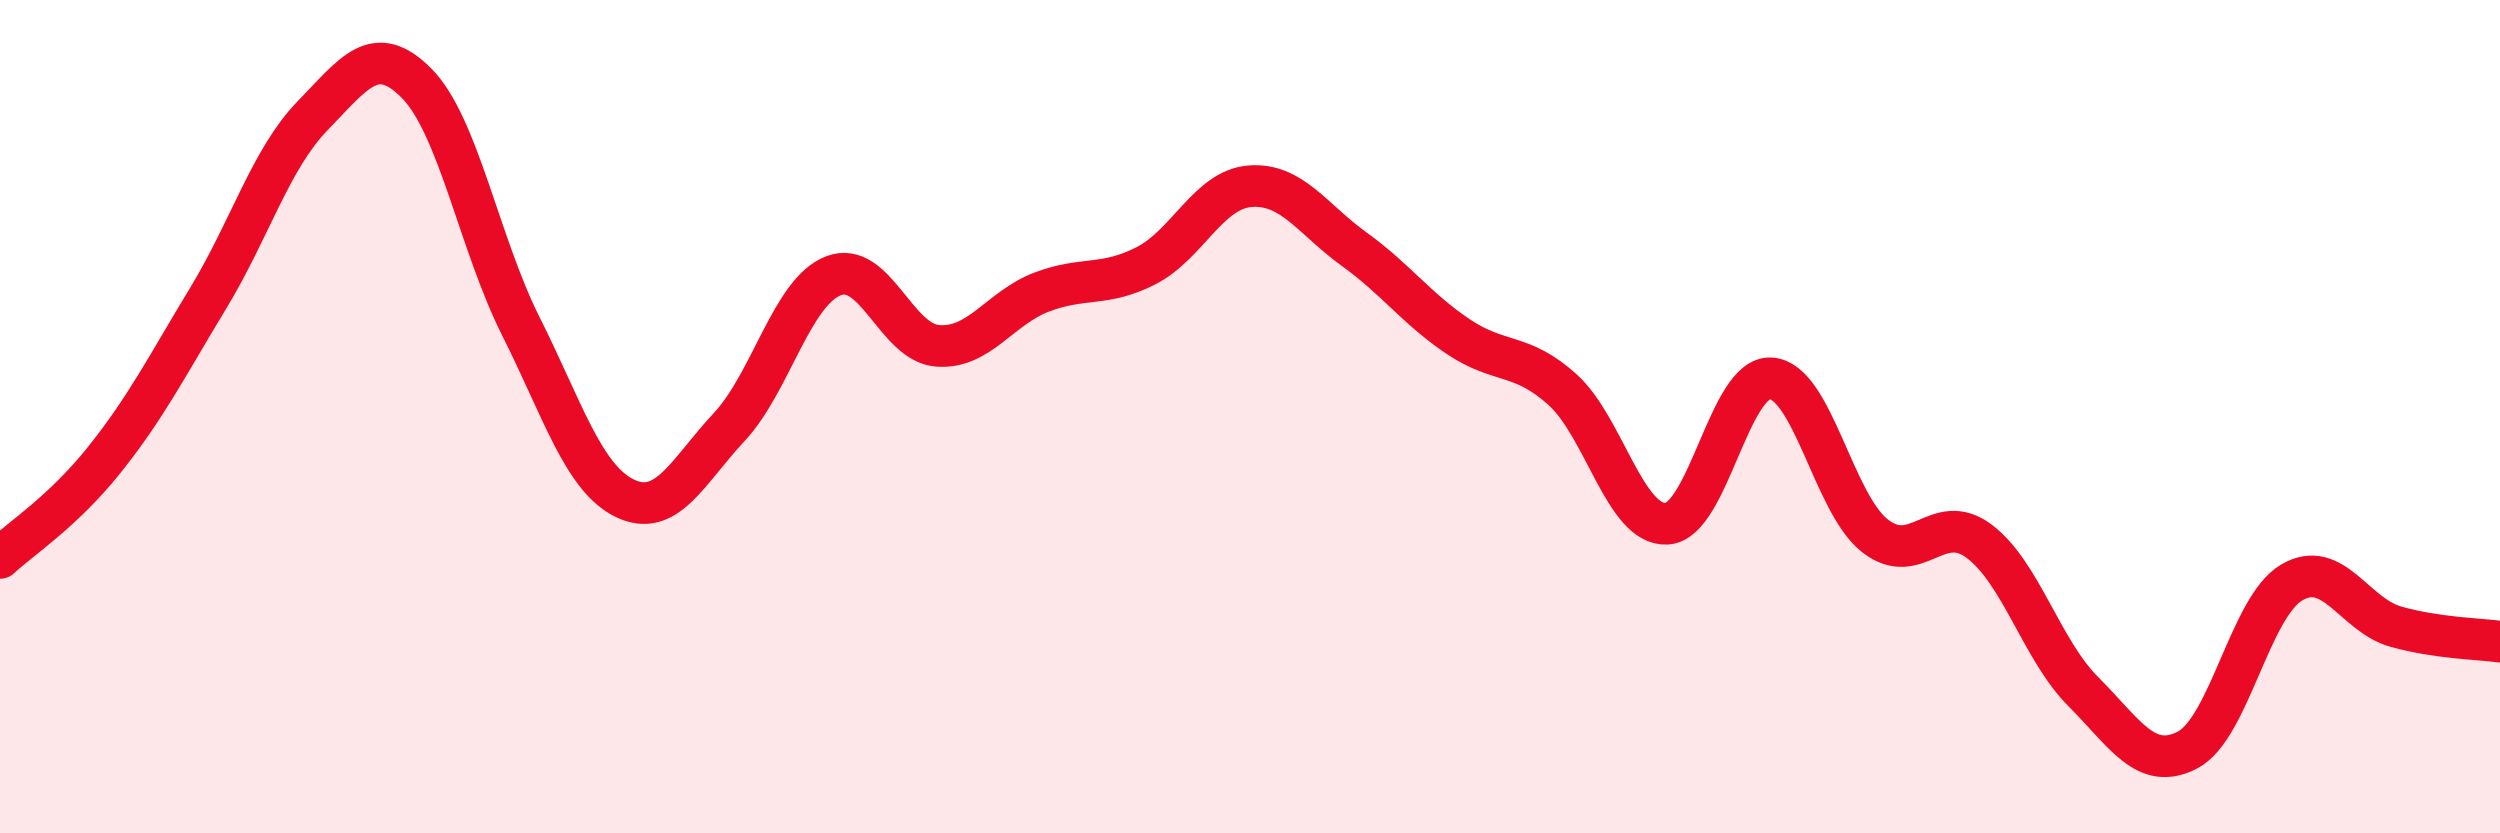
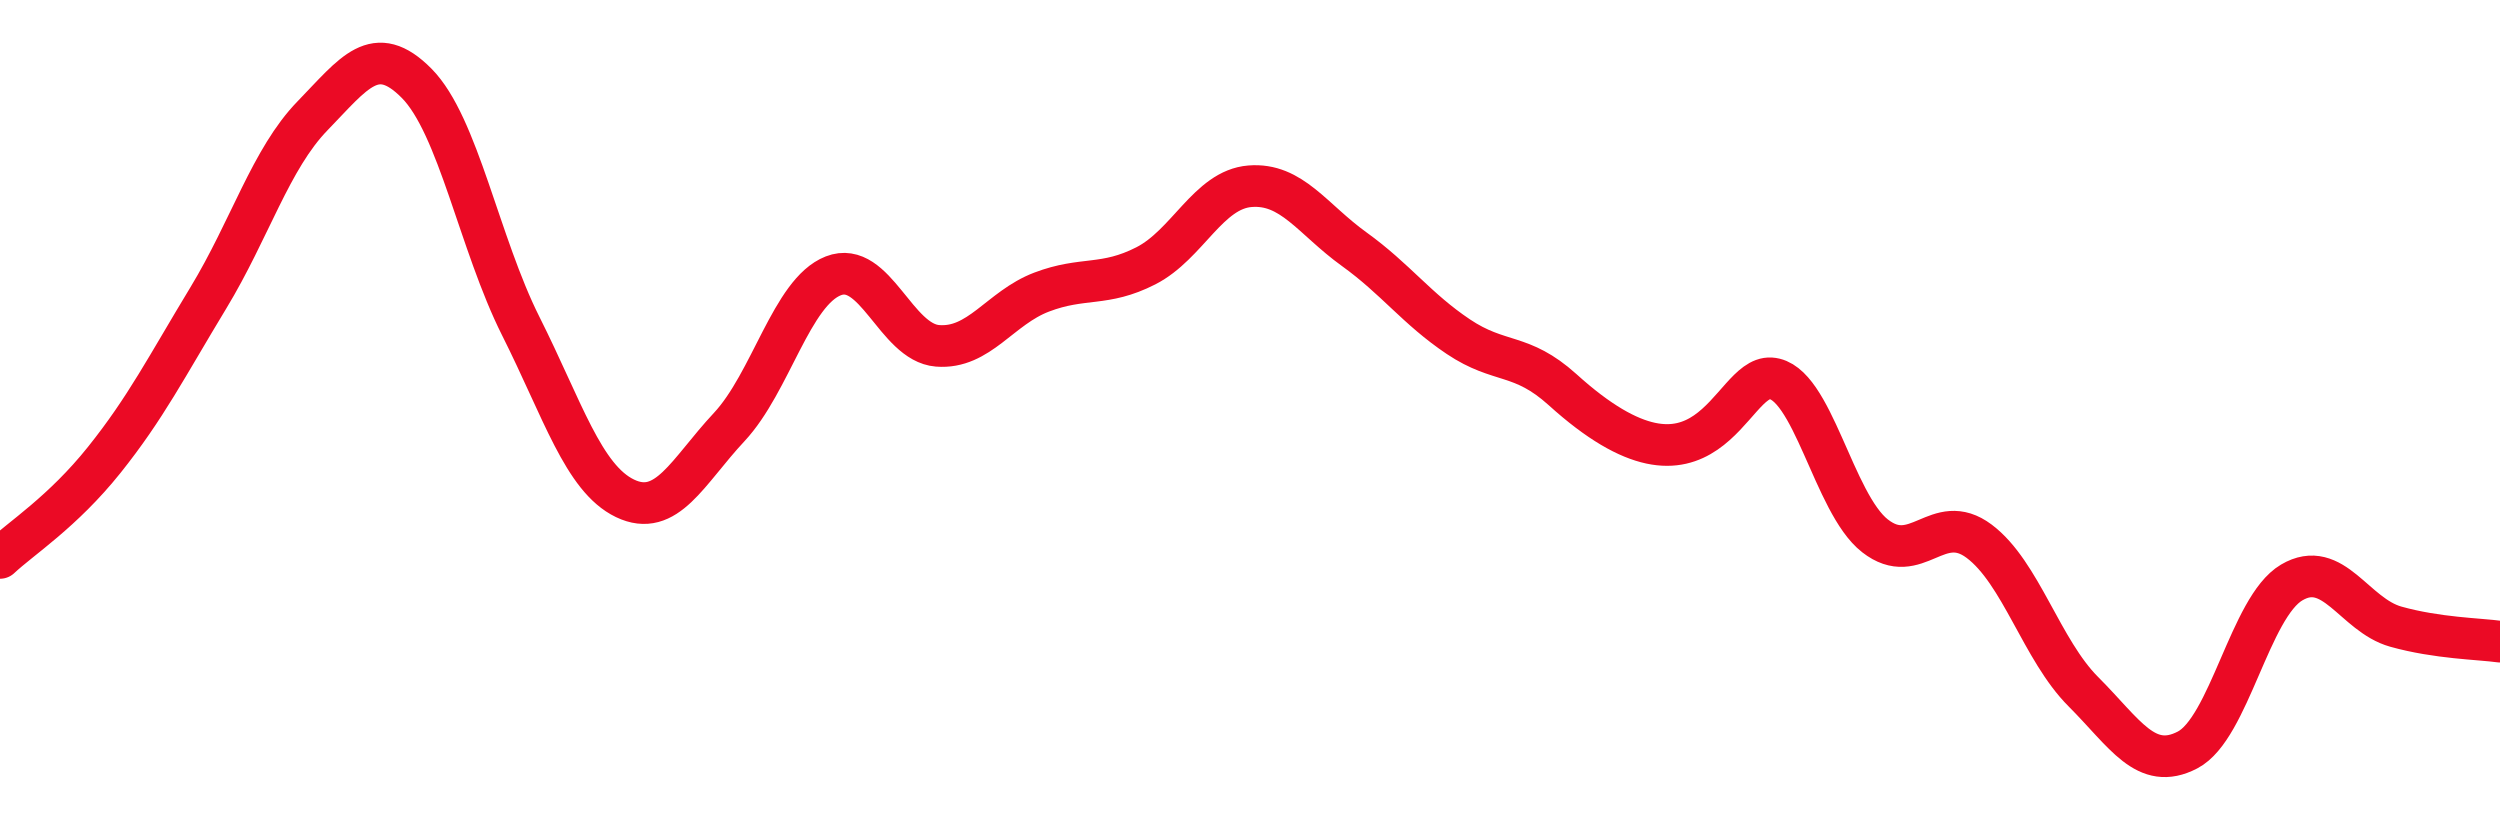
<svg xmlns="http://www.w3.org/2000/svg" width="60" height="20" viewBox="0 0 60 20">
-   <path d="M 0,13.39 C 0.5,12.92 1.5,12.29 2.5,11.04 C 3.5,9.79 4,8.8 5,7.15 C 6,5.5 6.5,3.81 7.5,2.78 C 8.5,1.75 9,0.99 10,2 C 11,3.01 11.5,5.84 12.5,7.83 C 13.5,9.82 14,11.48 15,11.96 C 16,12.44 16.5,11.32 17.5,10.25 C 18.5,9.18 19,7.01 20,6.62 C 21,6.23 21.5,8.22 22.5,8.3 C 23.5,8.38 24,7.39 25,7.01 C 26,6.63 26.5,6.89 27.5,6.38 C 28.5,5.87 29,4.55 30,4.47 C 31,4.39 31.5,5.26 32.5,5.98 C 33.5,6.7 34,7.41 35,8.08 C 36,8.75 36.5,8.45 37.5,9.35 C 38.5,10.25 39,12.62 40,12.57 C 41,12.52 41.5,9.02 42.5,9.08 C 43.5,9.14 44,12.08 45,12.86 C 46,13.64 46.5,12.24 47.5,12.99 C 48.5,13.74 49,15.6 50,16.6 C 51,17.6 51.5,18.52 52.5,18 C 53.5,17.48 54,14.57 55,13.98 C 56,13.39 56.5,14.76 57.5,15.04 C 58.5,15.32 59.5,15.33 60,15.4L60 20L0 20Z" fill="#EB0A25" opacity="0.1" stroke-linecap="round" stroke-linejoin="round" />
-   <path d="M 0,13.39 C 0.5,12.92 1.5,12.29 2.5,11.04 C 3.5,9.79 4,8.8 5,7.15 C 6,5.5 6.5,3.81 7.5,2.78 C 8.5,1.75 9,0.99 10,2 C 11,3.01 11.5,5.84 12.5,7.83 C 13.5,9.82 14,11.48 15,11.96 C 16,12.44 16.5,11.32 17.5,10.25 C 18.5,9.18 19,7.01 20,6.62 C 21,6.23 21.5,8.22 22.5,8.3 C 23.5,8.38 24,7.39 25,7.01 C 26,6.63 26.5,6.89 27.5,6.38 C 28.5,5.87 29,4.55 30,4.47 C 31,4.39 31.5,5.26 32.5,5.98 C 33.5,6.7 34,7.41 35,8.08 C 36,8.75 36.5,8.45 37.5,9.35 C 38.5,10.25 39,12.62 40,12.57 C 41,12.52 41.5,9.02 42.5,9.08 C 43.5,9.14 44,12.08 45,12.86 C 46,13.64 46.5,12.24 47.5,12.99 C 48.5,13.74 49,15.6 50,16.6 C 51,17.6 51.5,18.52 52.5,18 C 53.5,17.48 54,14.57 55,13.98 C 56,13.39 56.5,14.76 57.5,15.04 C 58.5,15.32 59.5,15.33 60,15.4" stroke="#EB0A25" stroke-width="1" fill="none" stroke-linecap="round" stroke-linejoin="round" />
+   <path d="M 0,13.39 C 0.5,12.92 1.5,12.29 2.5,11.04 C 3.5,9.79 4,8.8 5,7.15 C 6,5.5 6.5,3.81 7.5,2.78 C 8.5,1.75 9,0.99 10,2 C 11,3.01 11.5,5.84 12.5,7.83 C 13.5,9.82 14,11.48 15,11.96 C 16,12.44 16.5,11.32 17.5,10.25 C 18.5,9.18 19,7.01 20,6.62 C 21,6.23 21.5,8.22 22.5,8.3 C 23.5,8.38 24,7.39 25,7.01 C 26,6.63 26.5,6.89 27.5,6.38 C 28.5,5.87 29,4.55 30,4.47 C 31,4.39 31.5,5.26 32.5,5.98 C 33.5,6.7 34,7.41 35,8.08 C 36,8.75 36.5,8.45 37.5,9.35 C 41,12.52 41.5,9.02 42.5,9.08 C 43.5,9.14 44,12.08 45,12.86 C 46,13.64 46.5,12.24 47.5,12.99 C 48.5,13.74 49,15.6 50,16.6 C 51,17.6 51.5,18.52 52.5,18 C 53.5,17.48 54,14.57 55,13.98 C 56,13.39 56.5,14.76 57.5,15.04 C 58.5,15.32 59.5,15.33 60,15.4" stroke="#EB0A25" stroke-width="1" fill="none" stroke-linecap="round" stroke-linejoin="round" />
</svg>